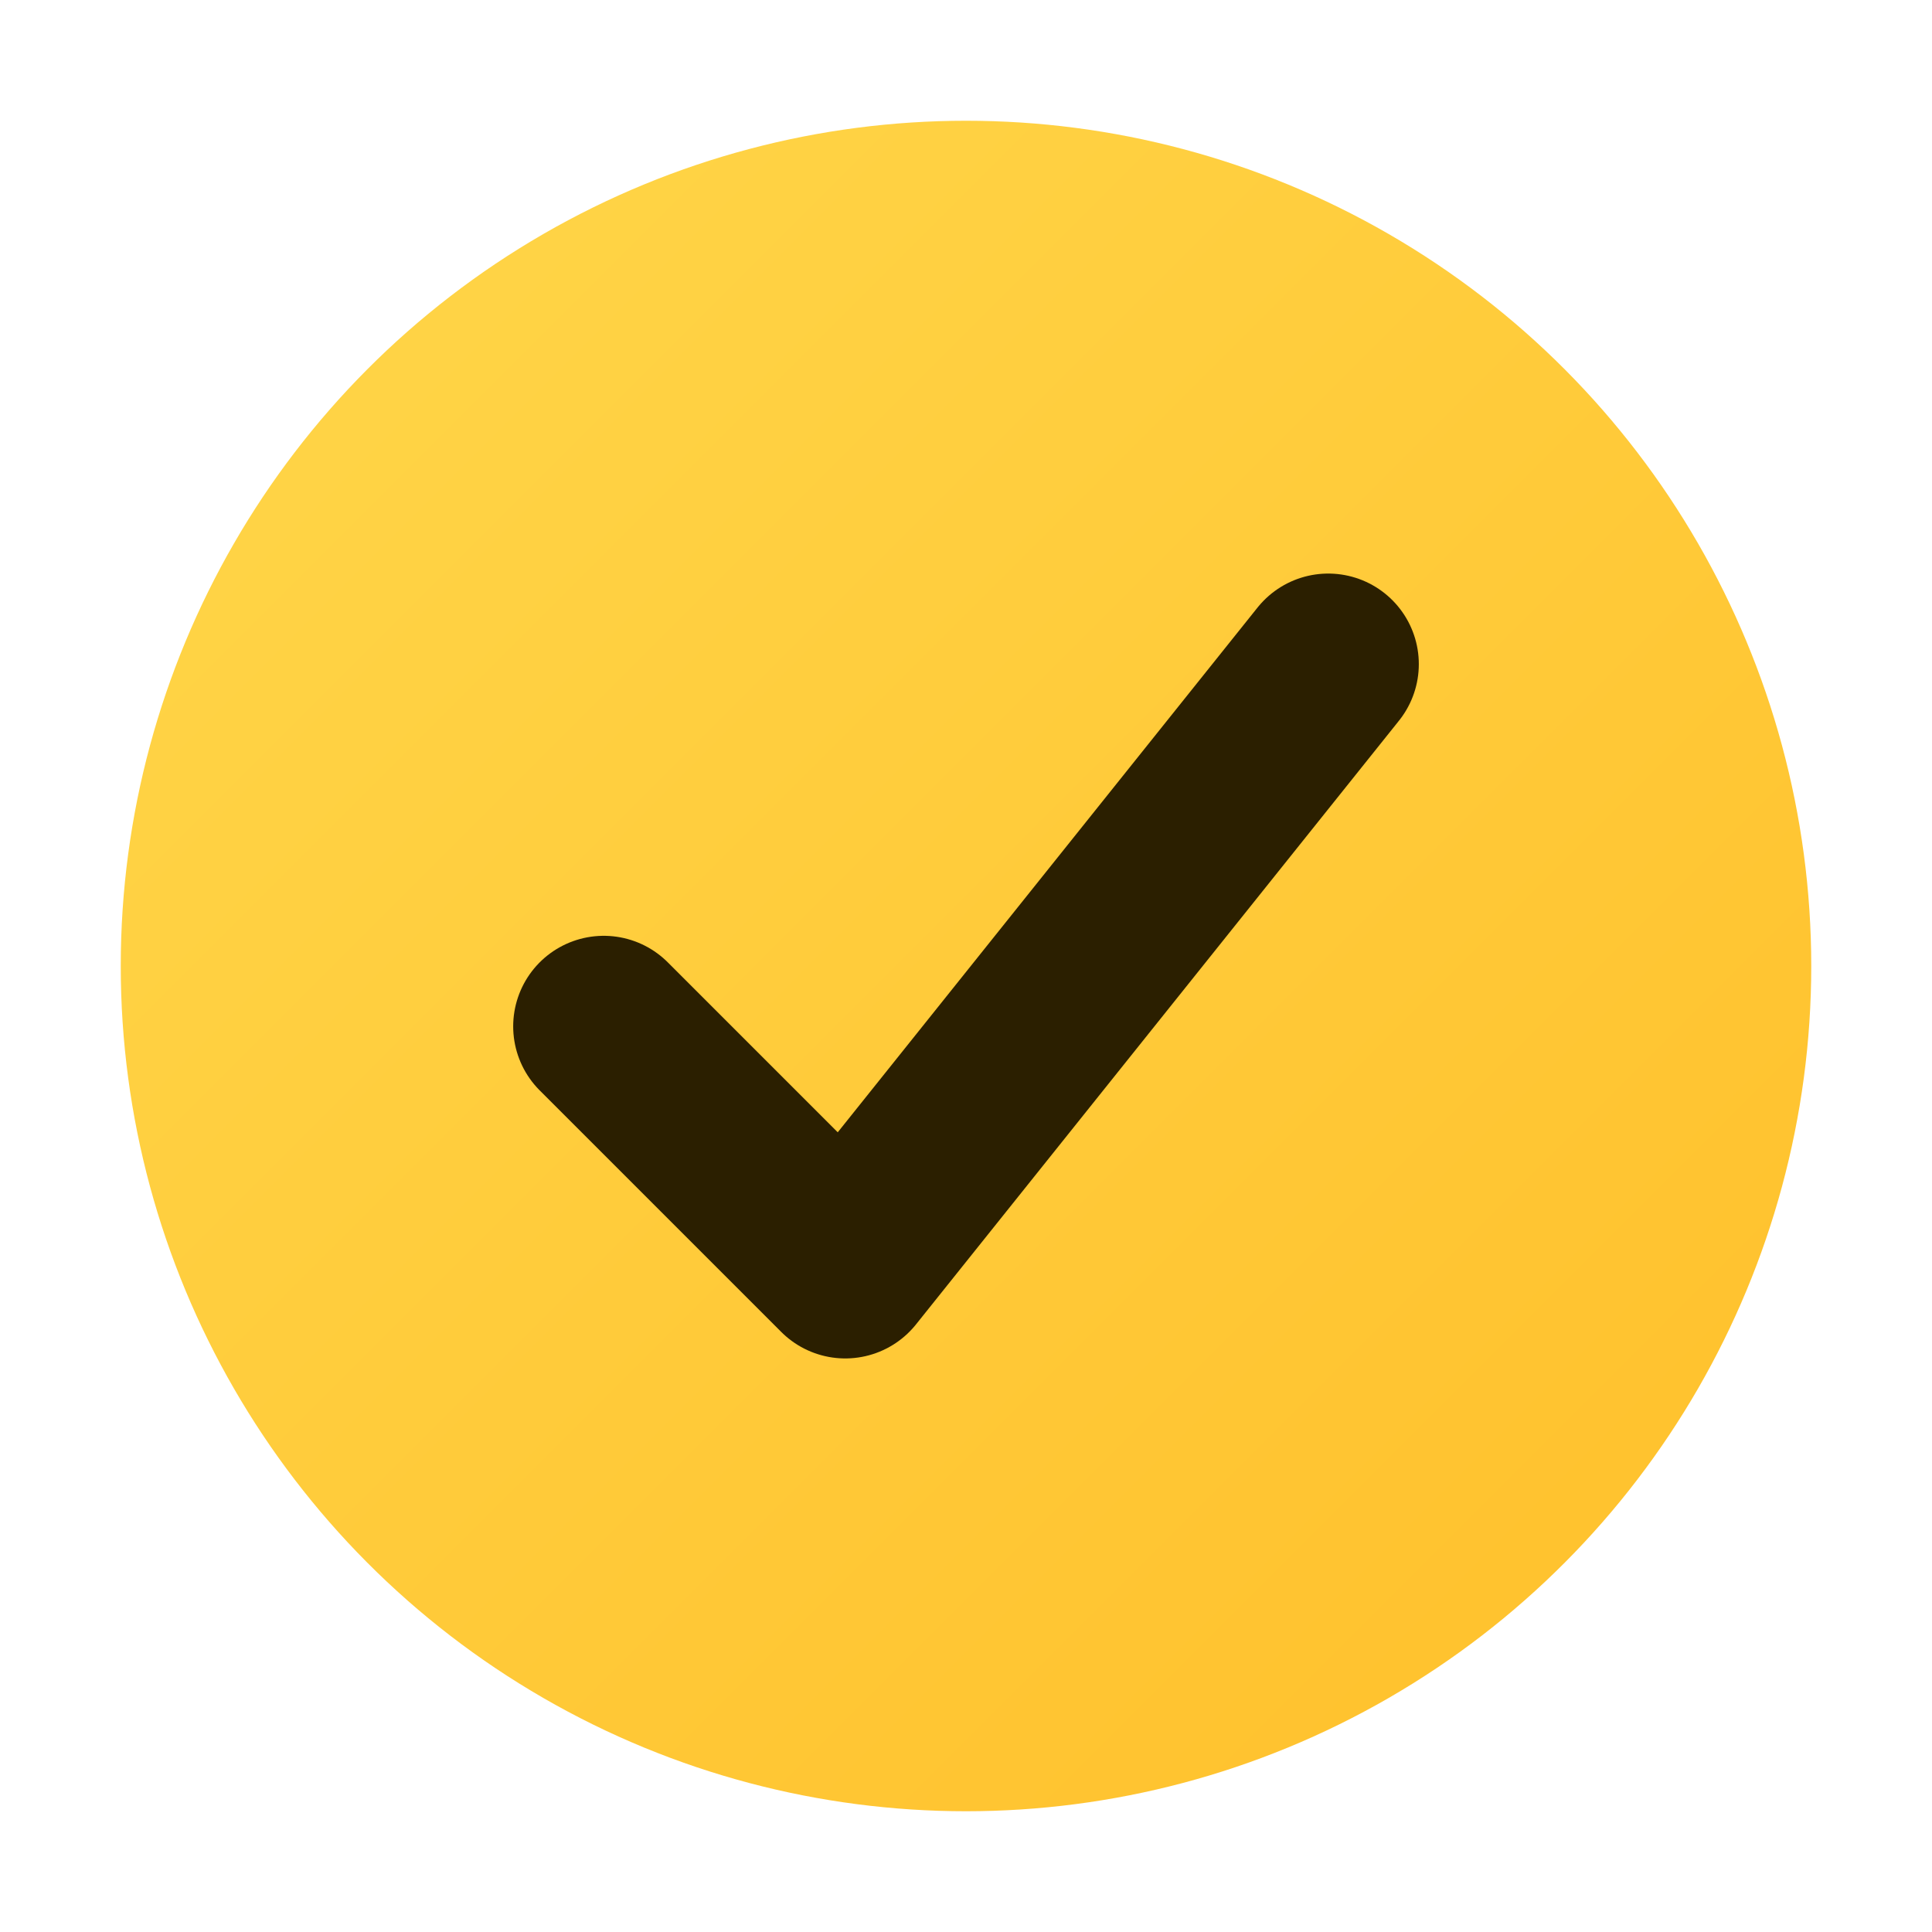
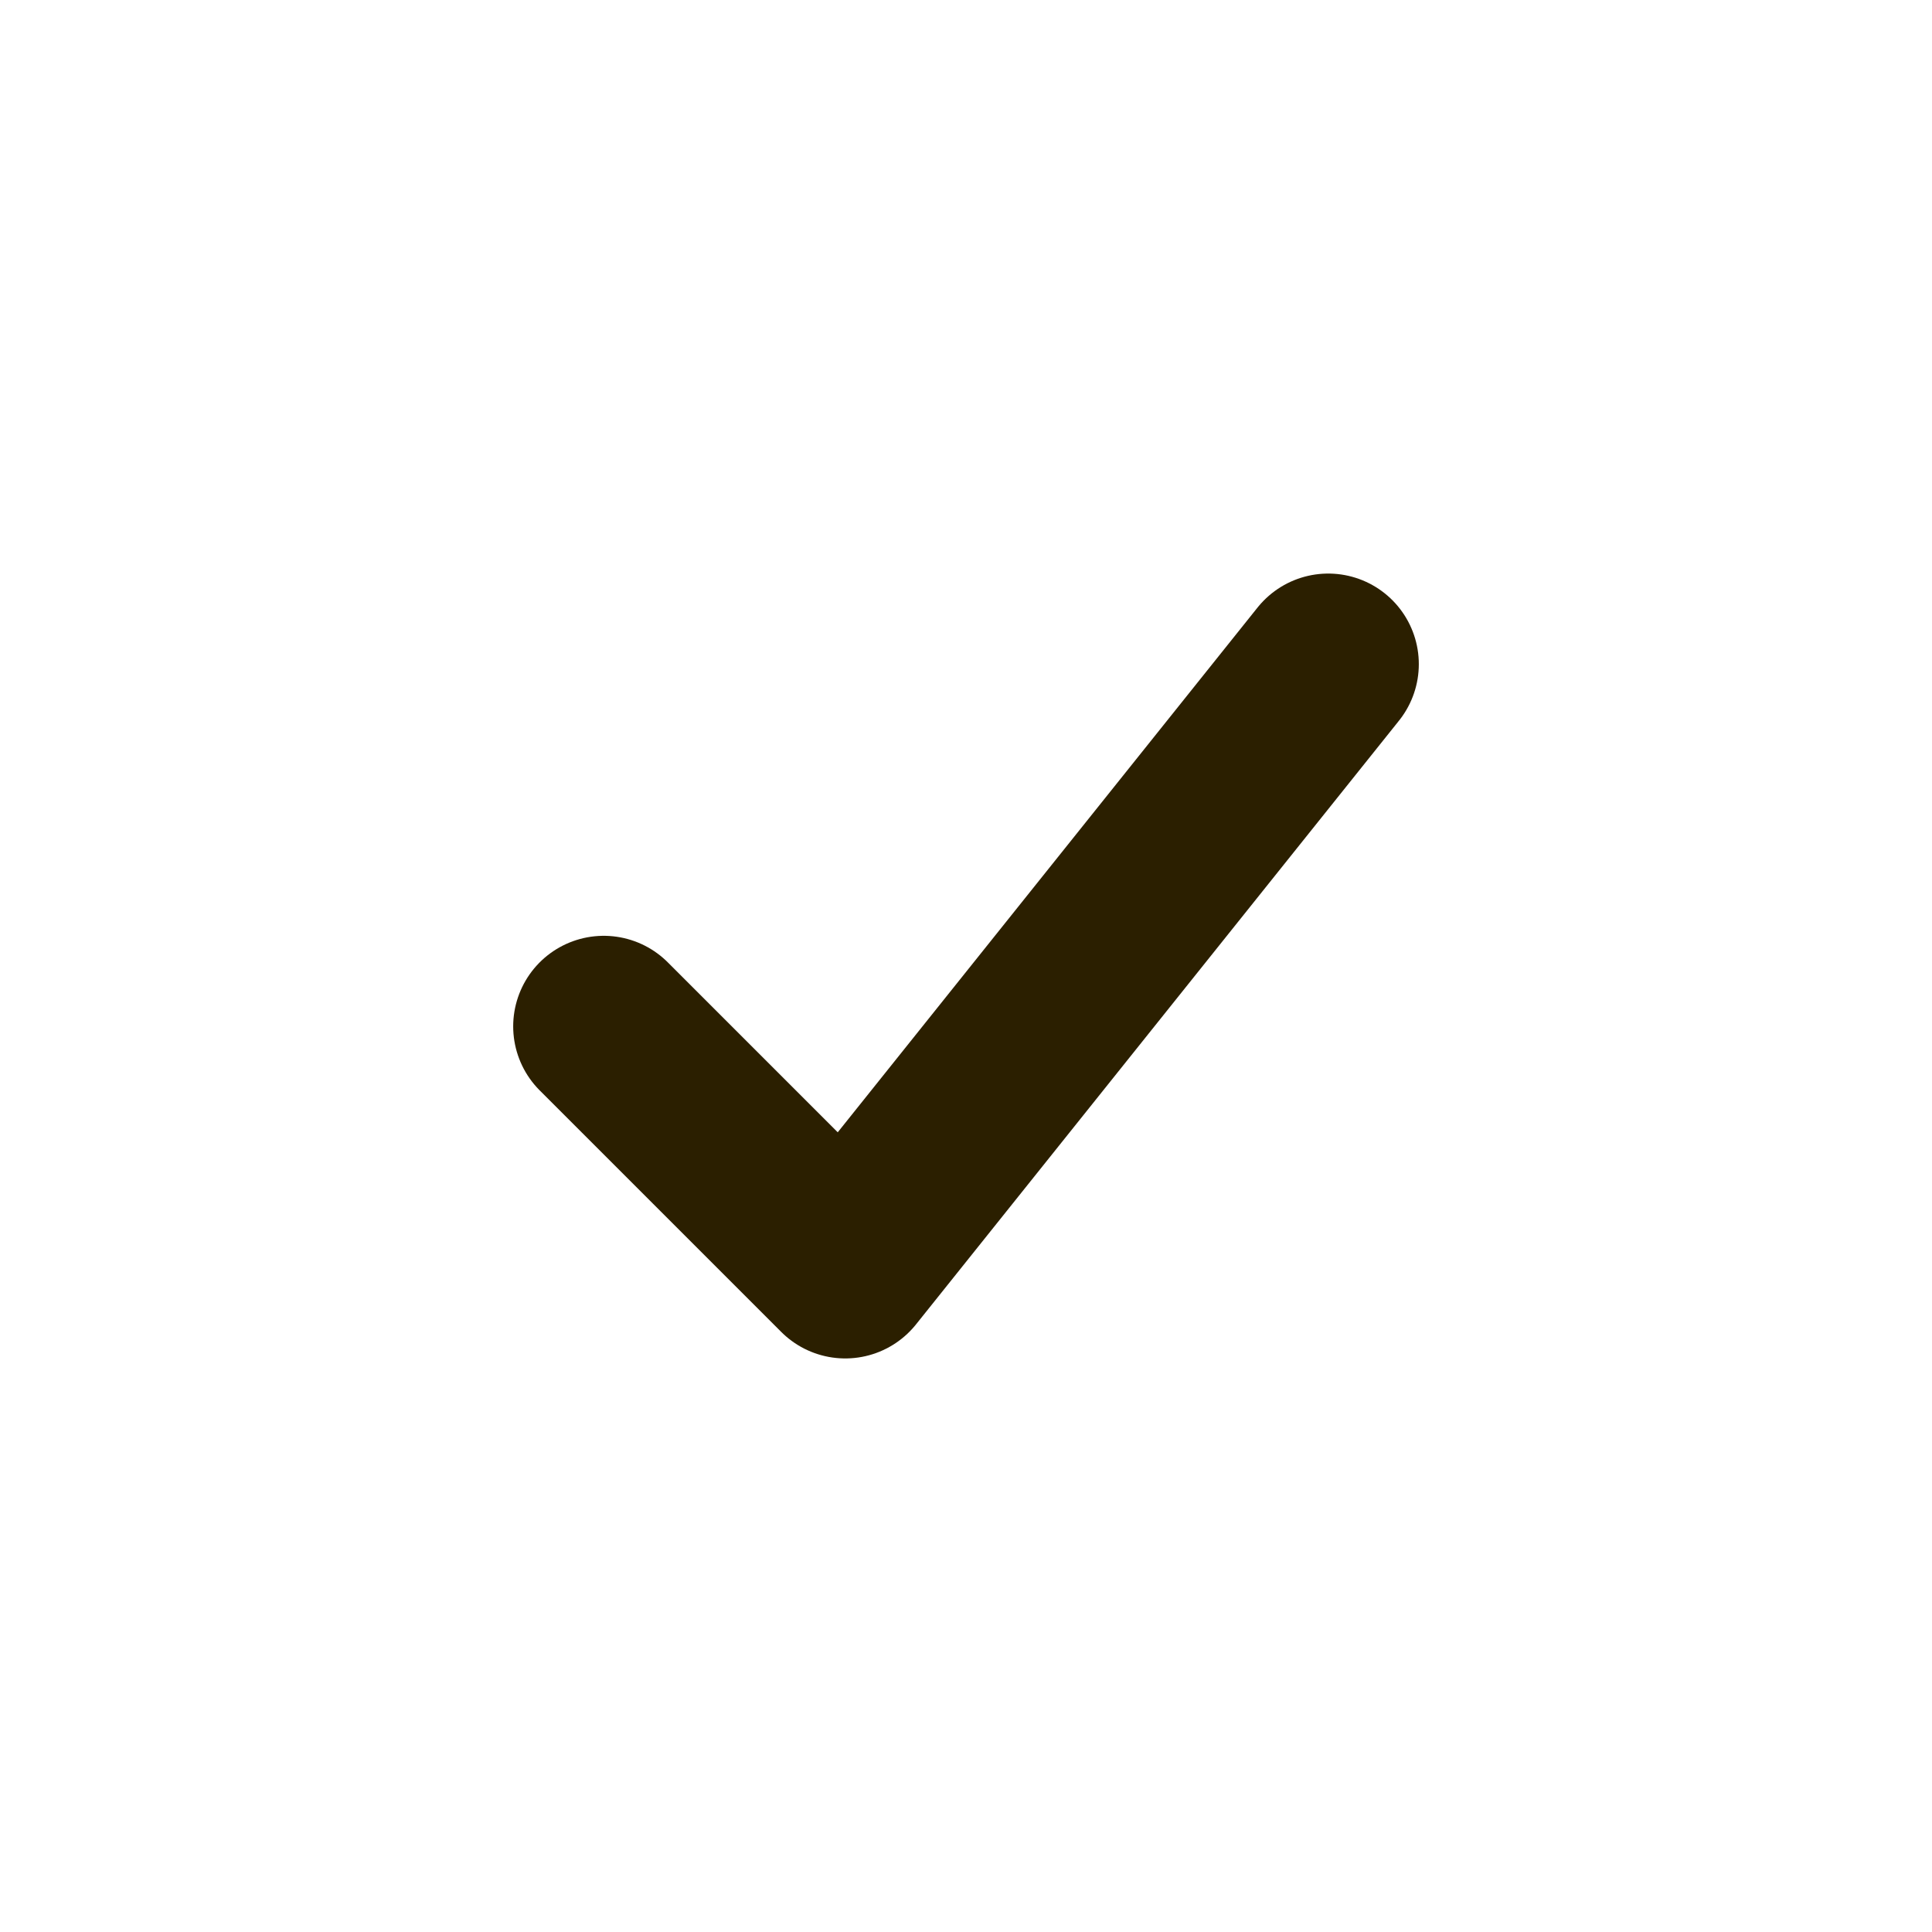
<svg xmlns="http://www.w3.org/2000/svg" viewBox="0 0 64 64">
  <defs>
    <linearGradient id="g" x1="0" y1="0" x2="1" y2="1">
      <stop offset="0" stop-color="#ffd74a" />
      <stop offset="1" stop-color="#ffbf2a" />
    </linearGradient>
  </defs>
-   <circle cx="32" cy="32" r="28" fill="url(#g)" />
  <path d="M20 34l8 8 16-20" fill="none" stroke="#2b1f00" stroke-width="6" stroke-linecap="round" stroke-linejoin="round" />
</svg>